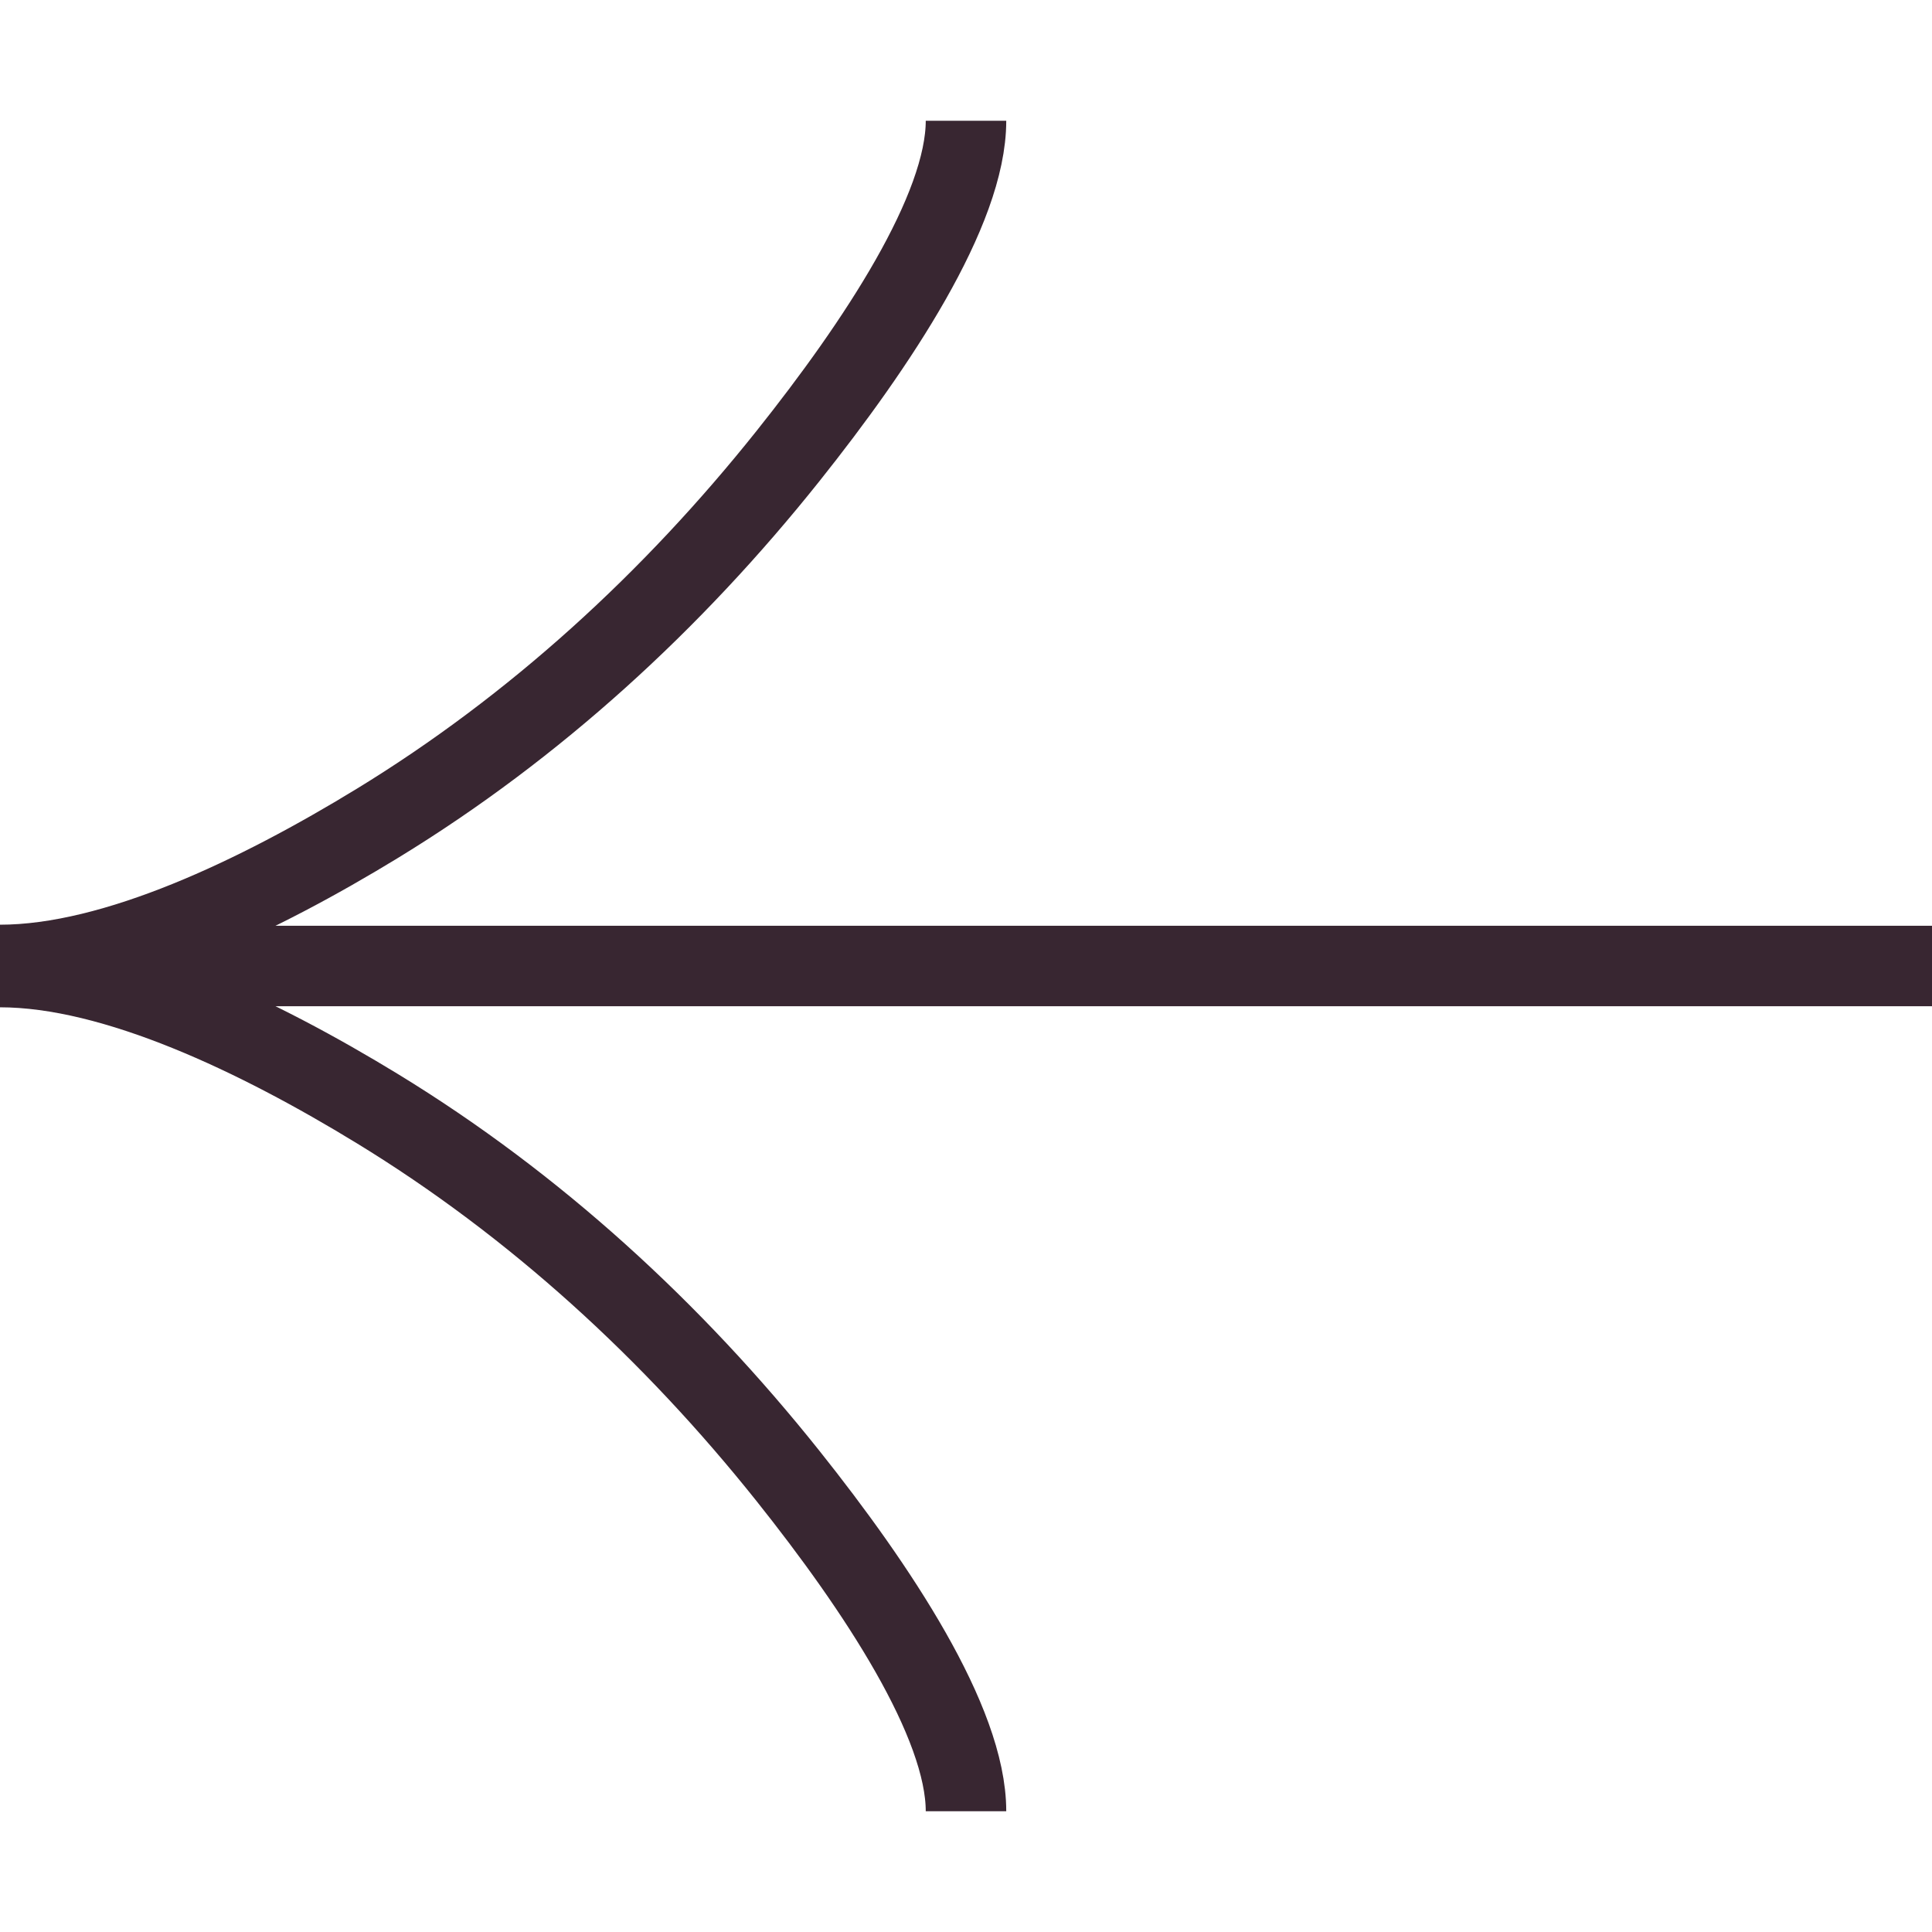
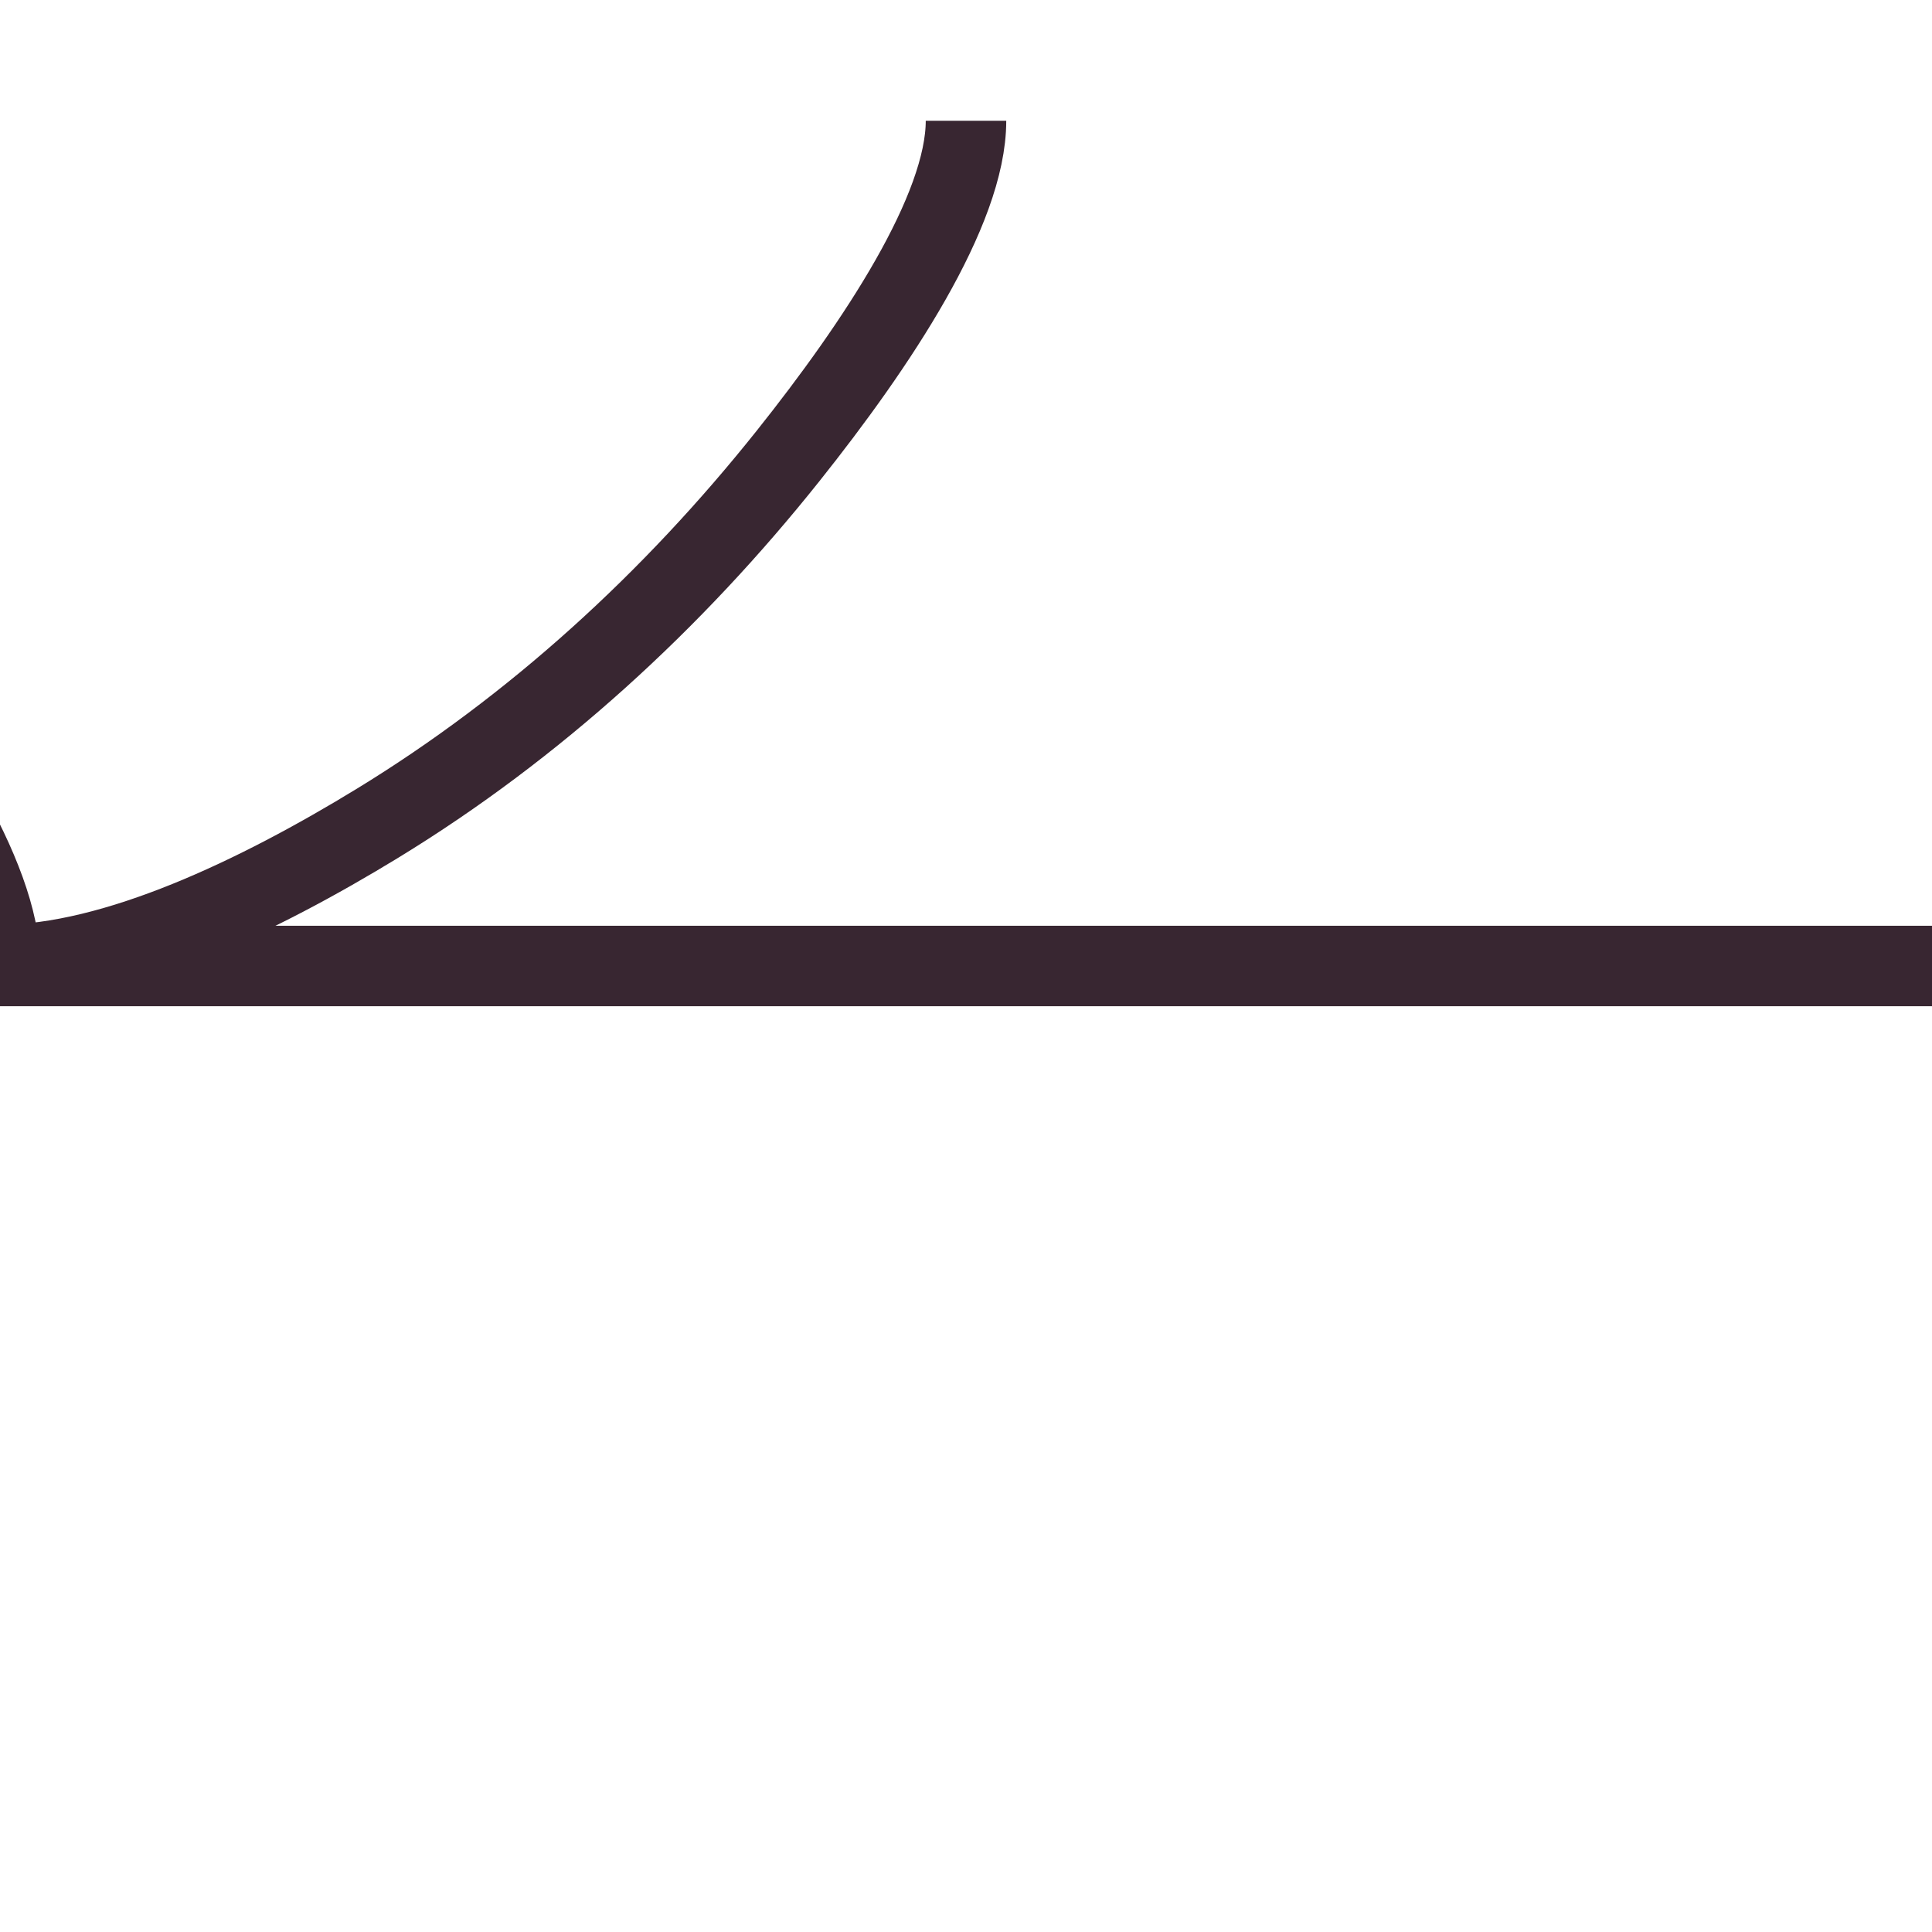
<svg xmlns="http://www.w3.org/2000/svg" width="128" height="128" viewBox="0 0 24 24">
-   <path fill="none" stroke="#382631" d="M12 1.5c0 1.11-1.1 2.771-2.212 4.166c-1.432 1.796-3.141 3.365-5.102 4.563c-1.469.897-3.253 1.758-4.686 1.758M12 22.5c0-1.11-1.1-2.771-2.212-4.166c-1.432-1.796-3.141-3.365-5.102-4.563c-1.469-.897-3.253-1.758-4.686-1.758M0 12h24" />
+   <path fill="none" stroke="#382631" d="M12 1.5c0 1.11-1.1 2.771-2.212 4.166c-1.432 1.796-3.141 3.365-5.102 4.563c-1.469.897-3.253 1.758-4.686 1.758c0-1.11-1.1-2.771-2.212-4.166c-1.432-1.796-3.141-3.365-5.102-4.563c-1.469-.897-3.253-1.758-4.686-1.758M0 12h24" />
</svg>